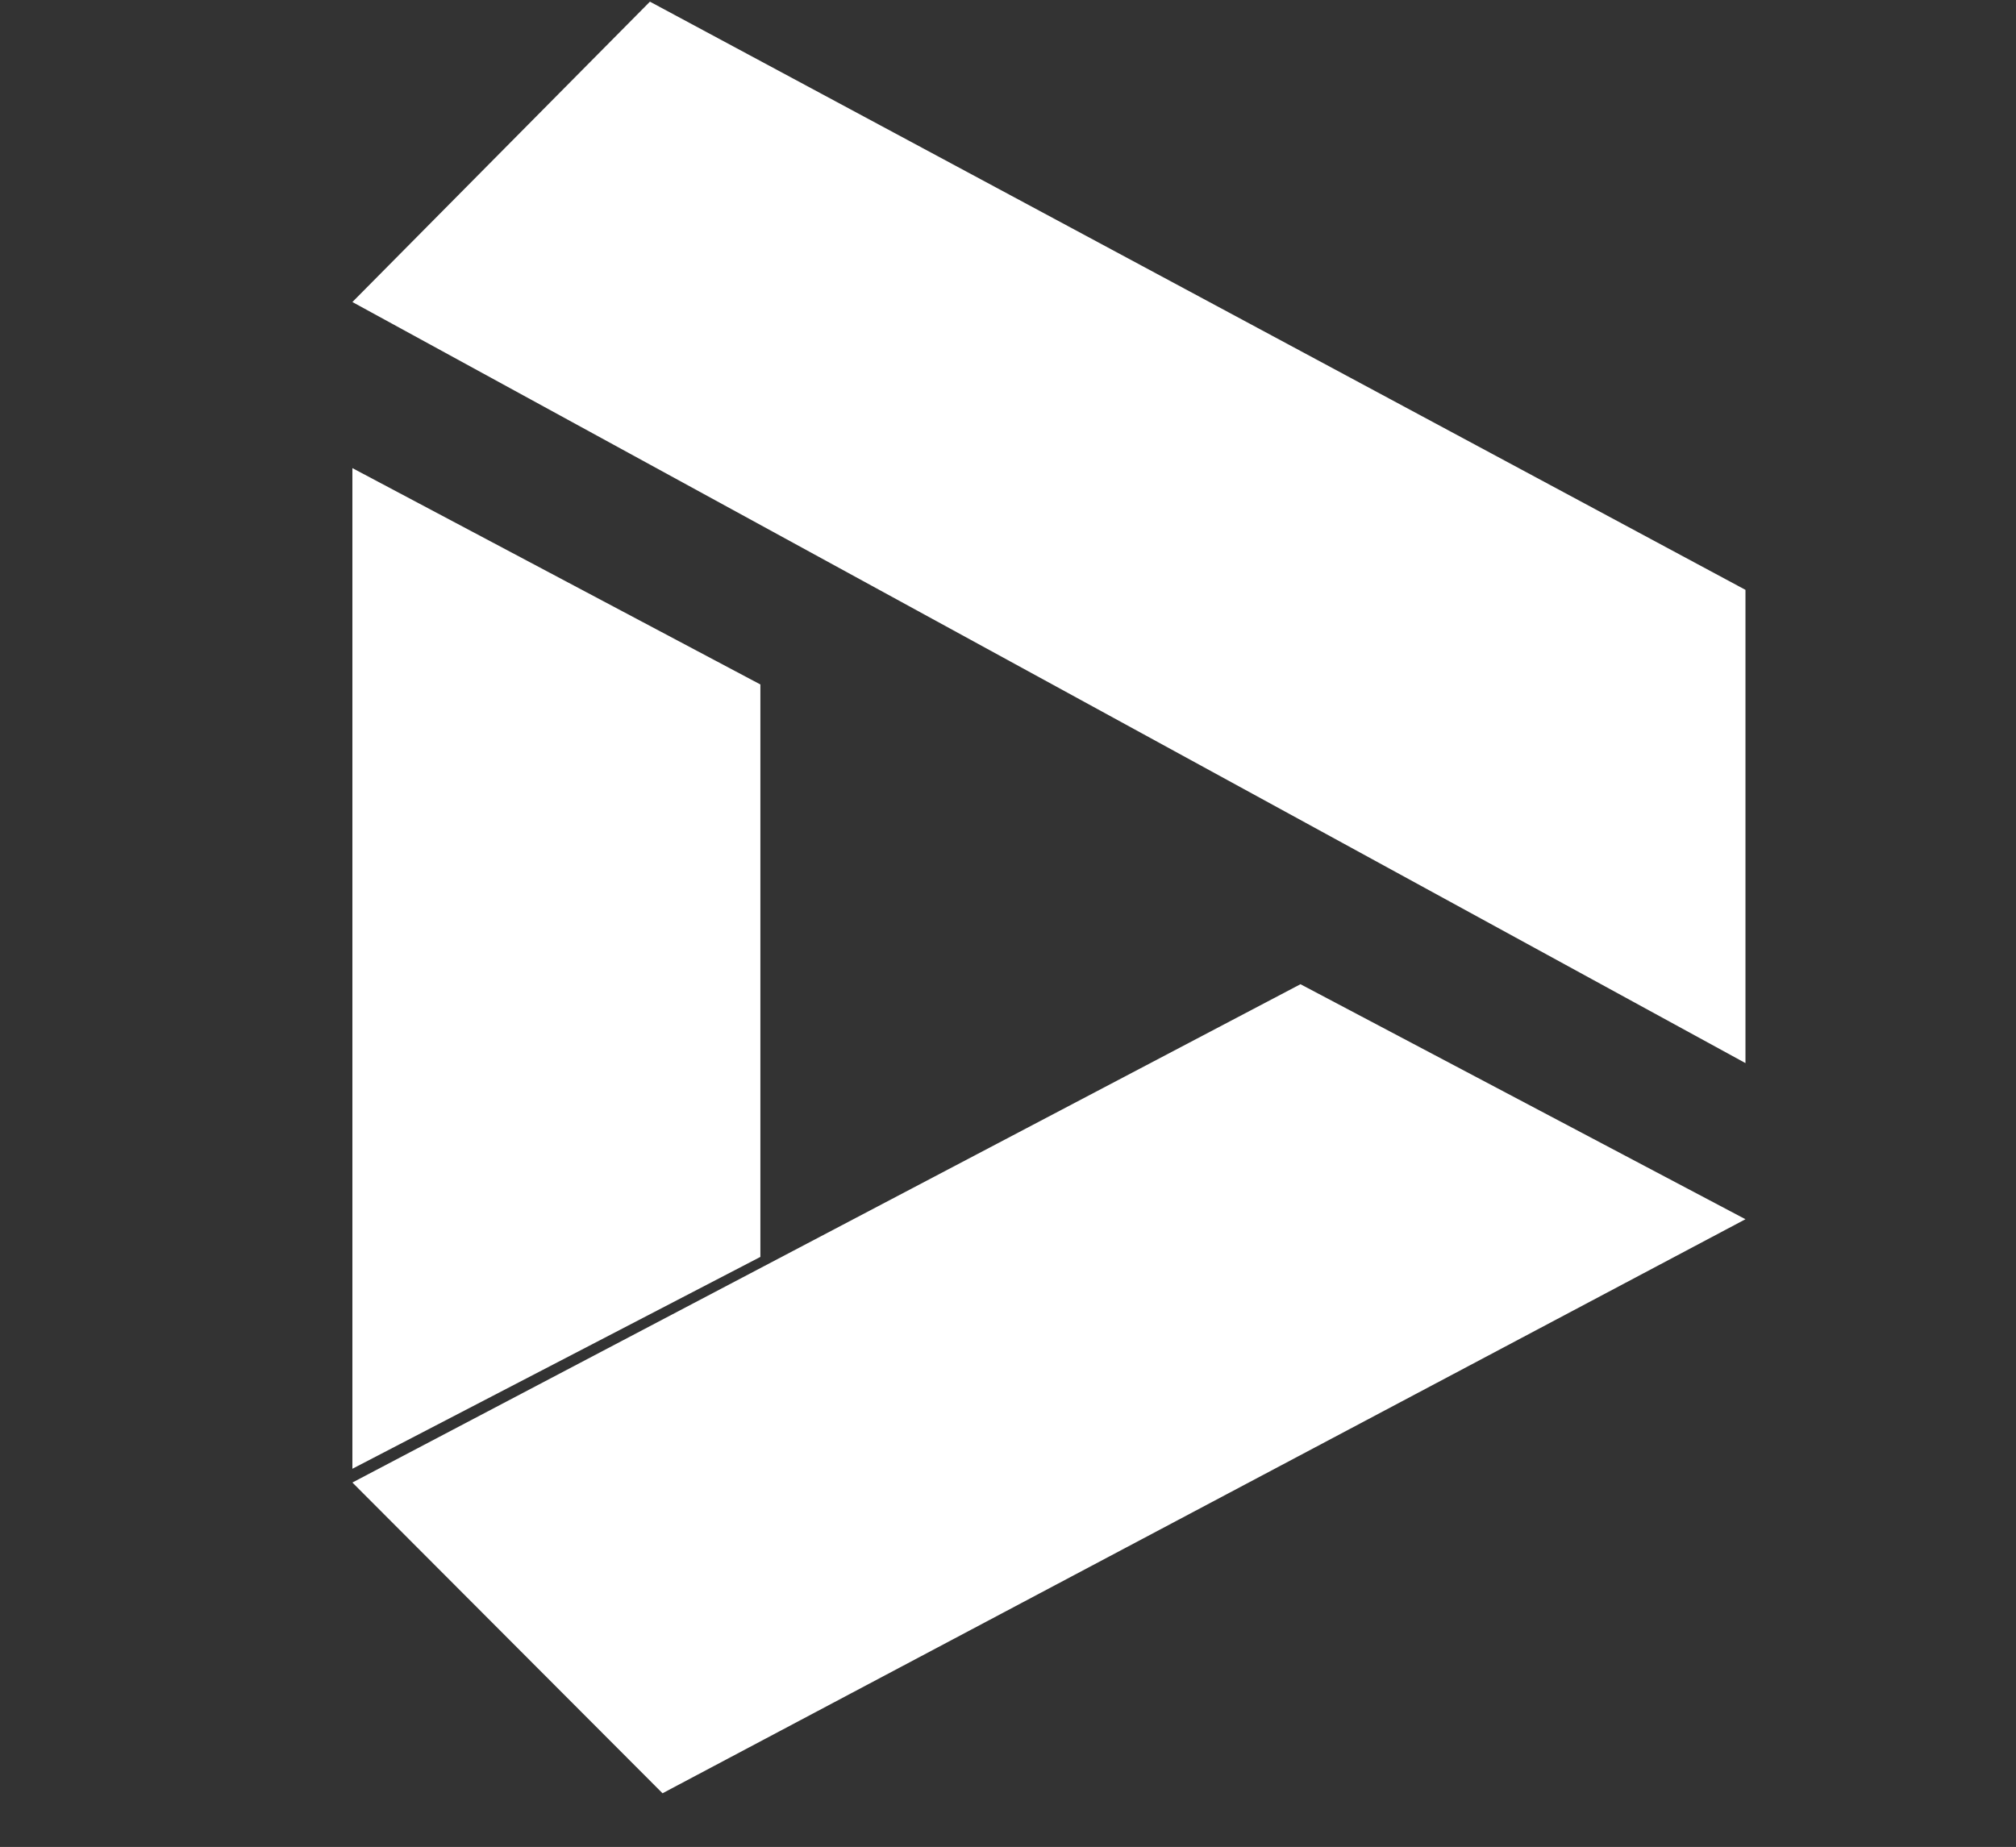
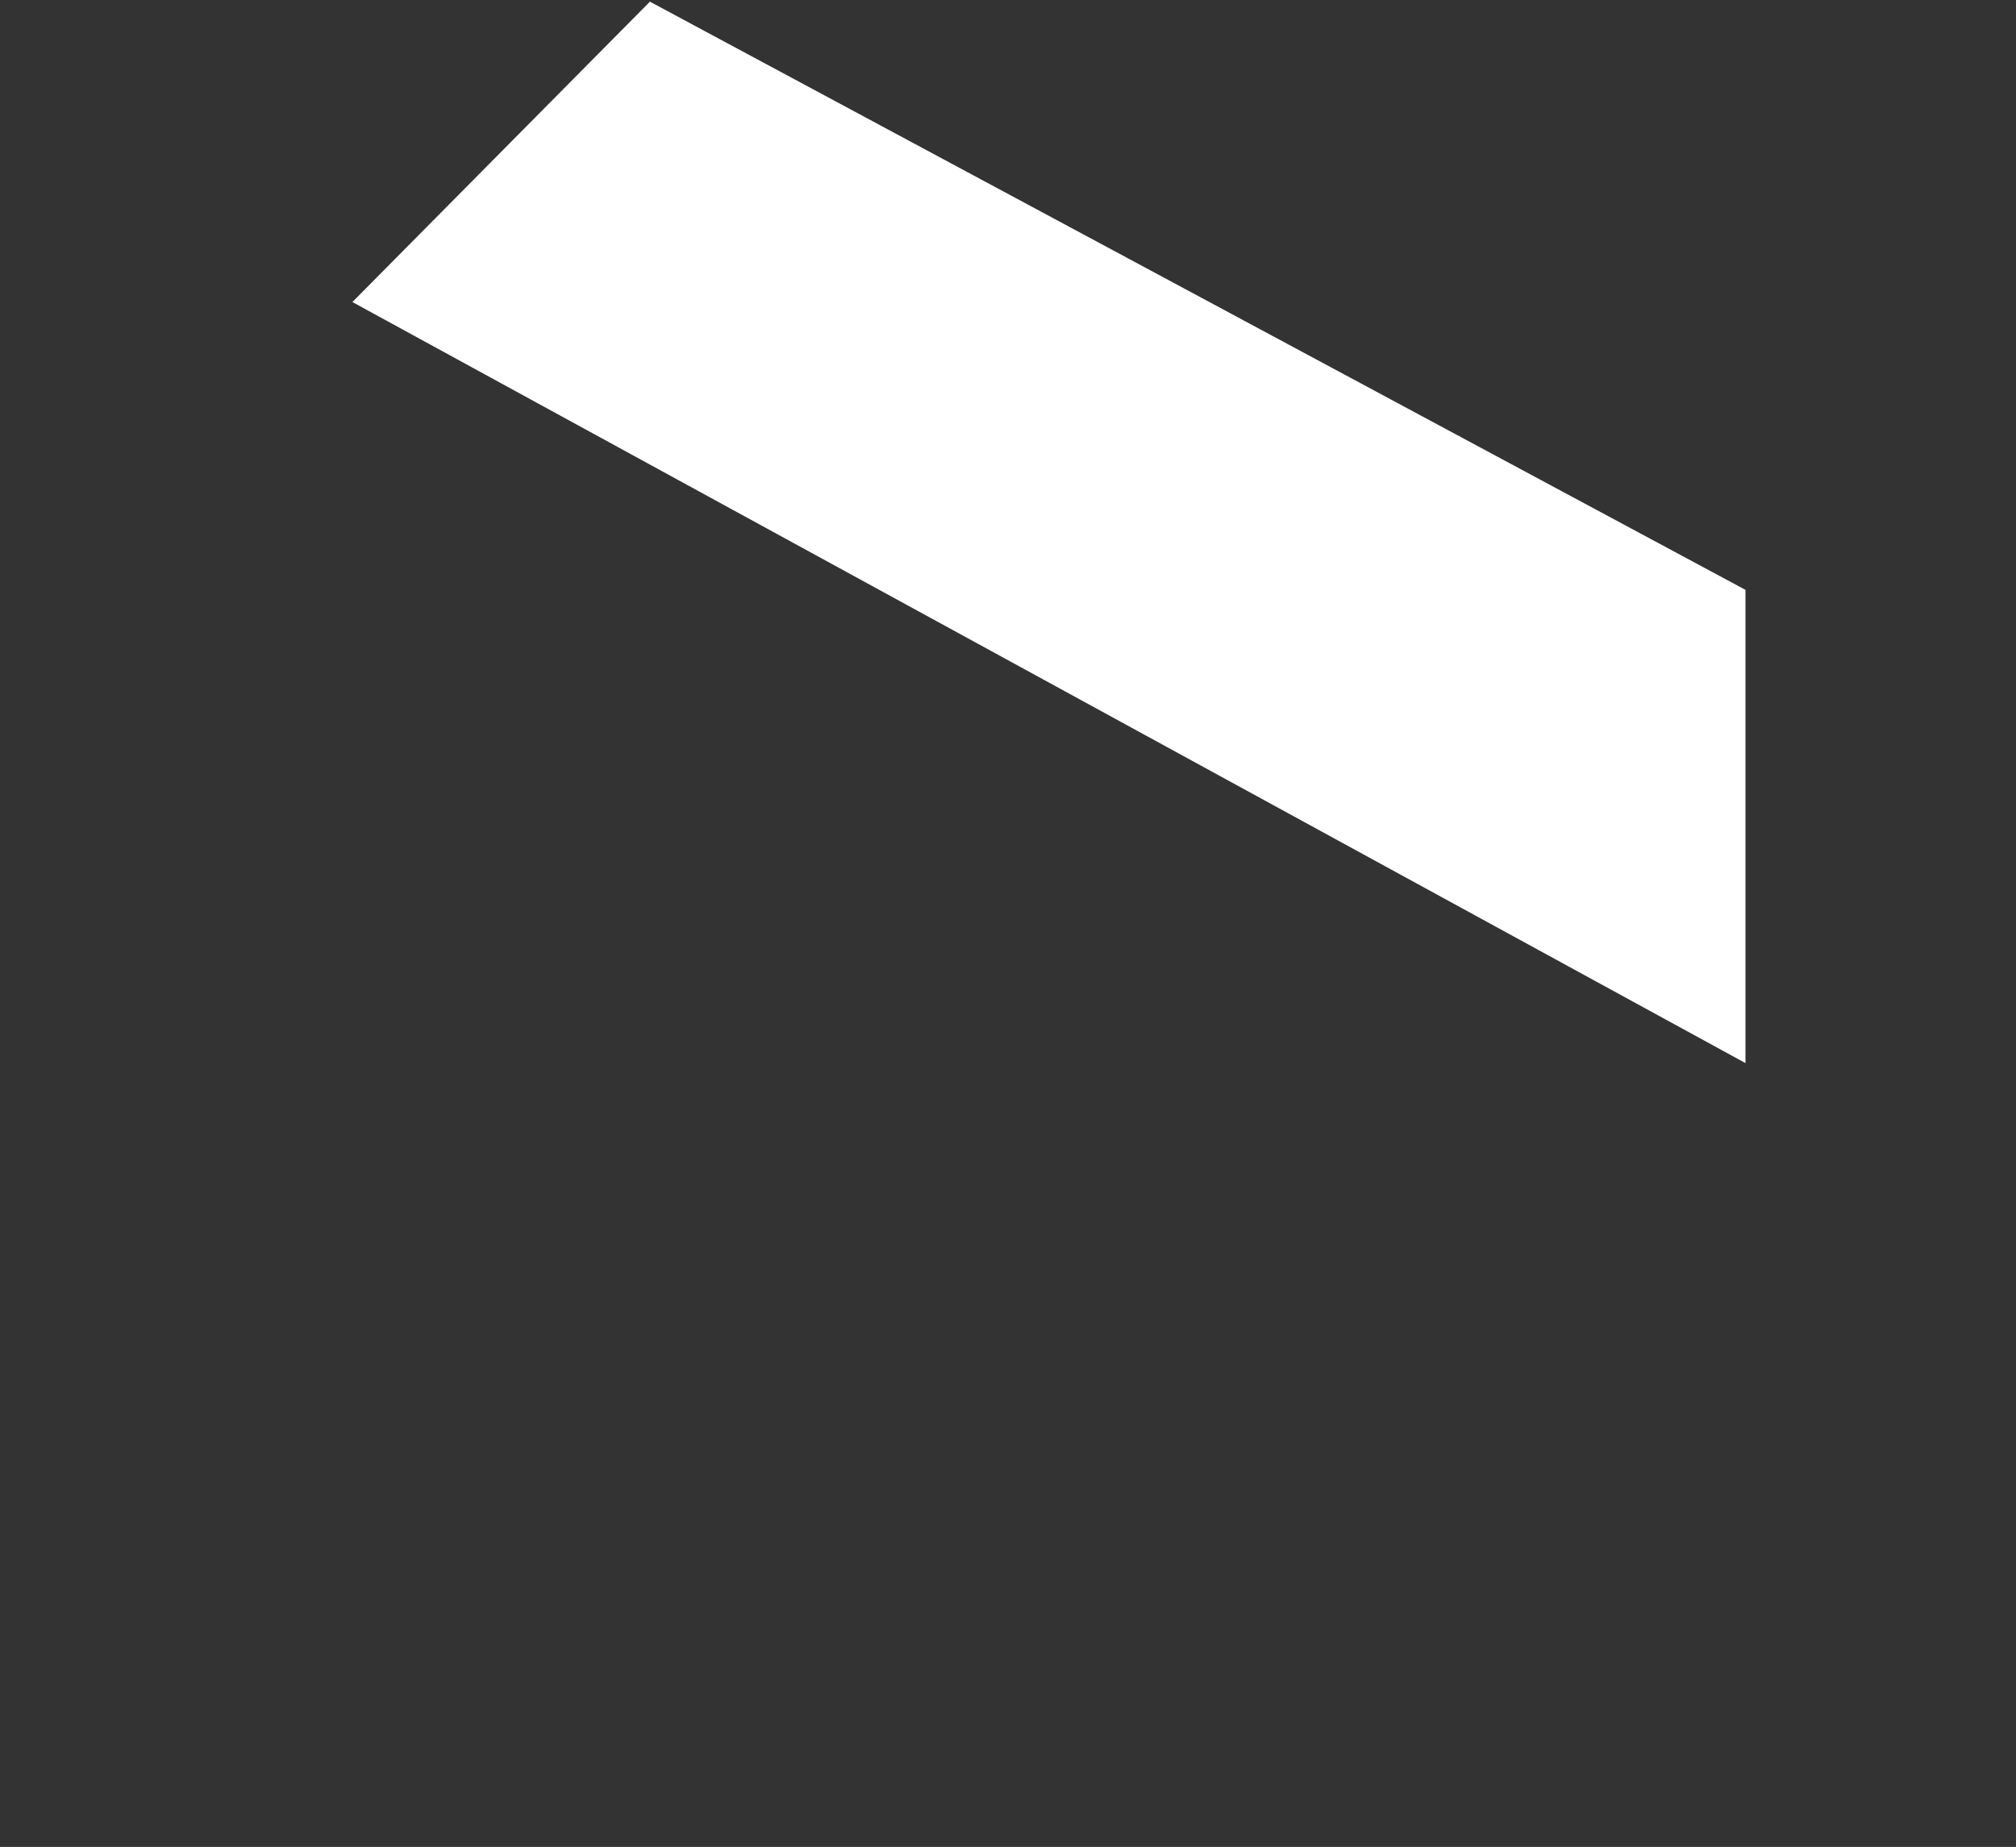
<svg xmlns="http://www.w3.org/2000/svg" viewBox="0 0 3263.2 2990.3">
  <rect x="0" y="0" width="3263.2" height="2990.3" fill="#333333" stroke="none" />
  <defs>
    <style> .cls-1 { fill: #fff; } </style>
  </defs>
  <g>
    <g id="Capa_1">
      <polygon class="cls-1" points="2825.3 955 2825.3 1721.2 570.4 489 1052 2.7 2825.3 955" />
-       <polygon class="cls-1" points="570.4 757.9 1230.8 1108.2 1230.8 2035 570.4 2378 570.4 757.9" />
-       <polygon class="cls-1" points="2105 1593.5 2825.3 1974 1072.4 2903.4 570.4 2400.3 2105 1593.5" />
    </g>
  </g>
</svg>